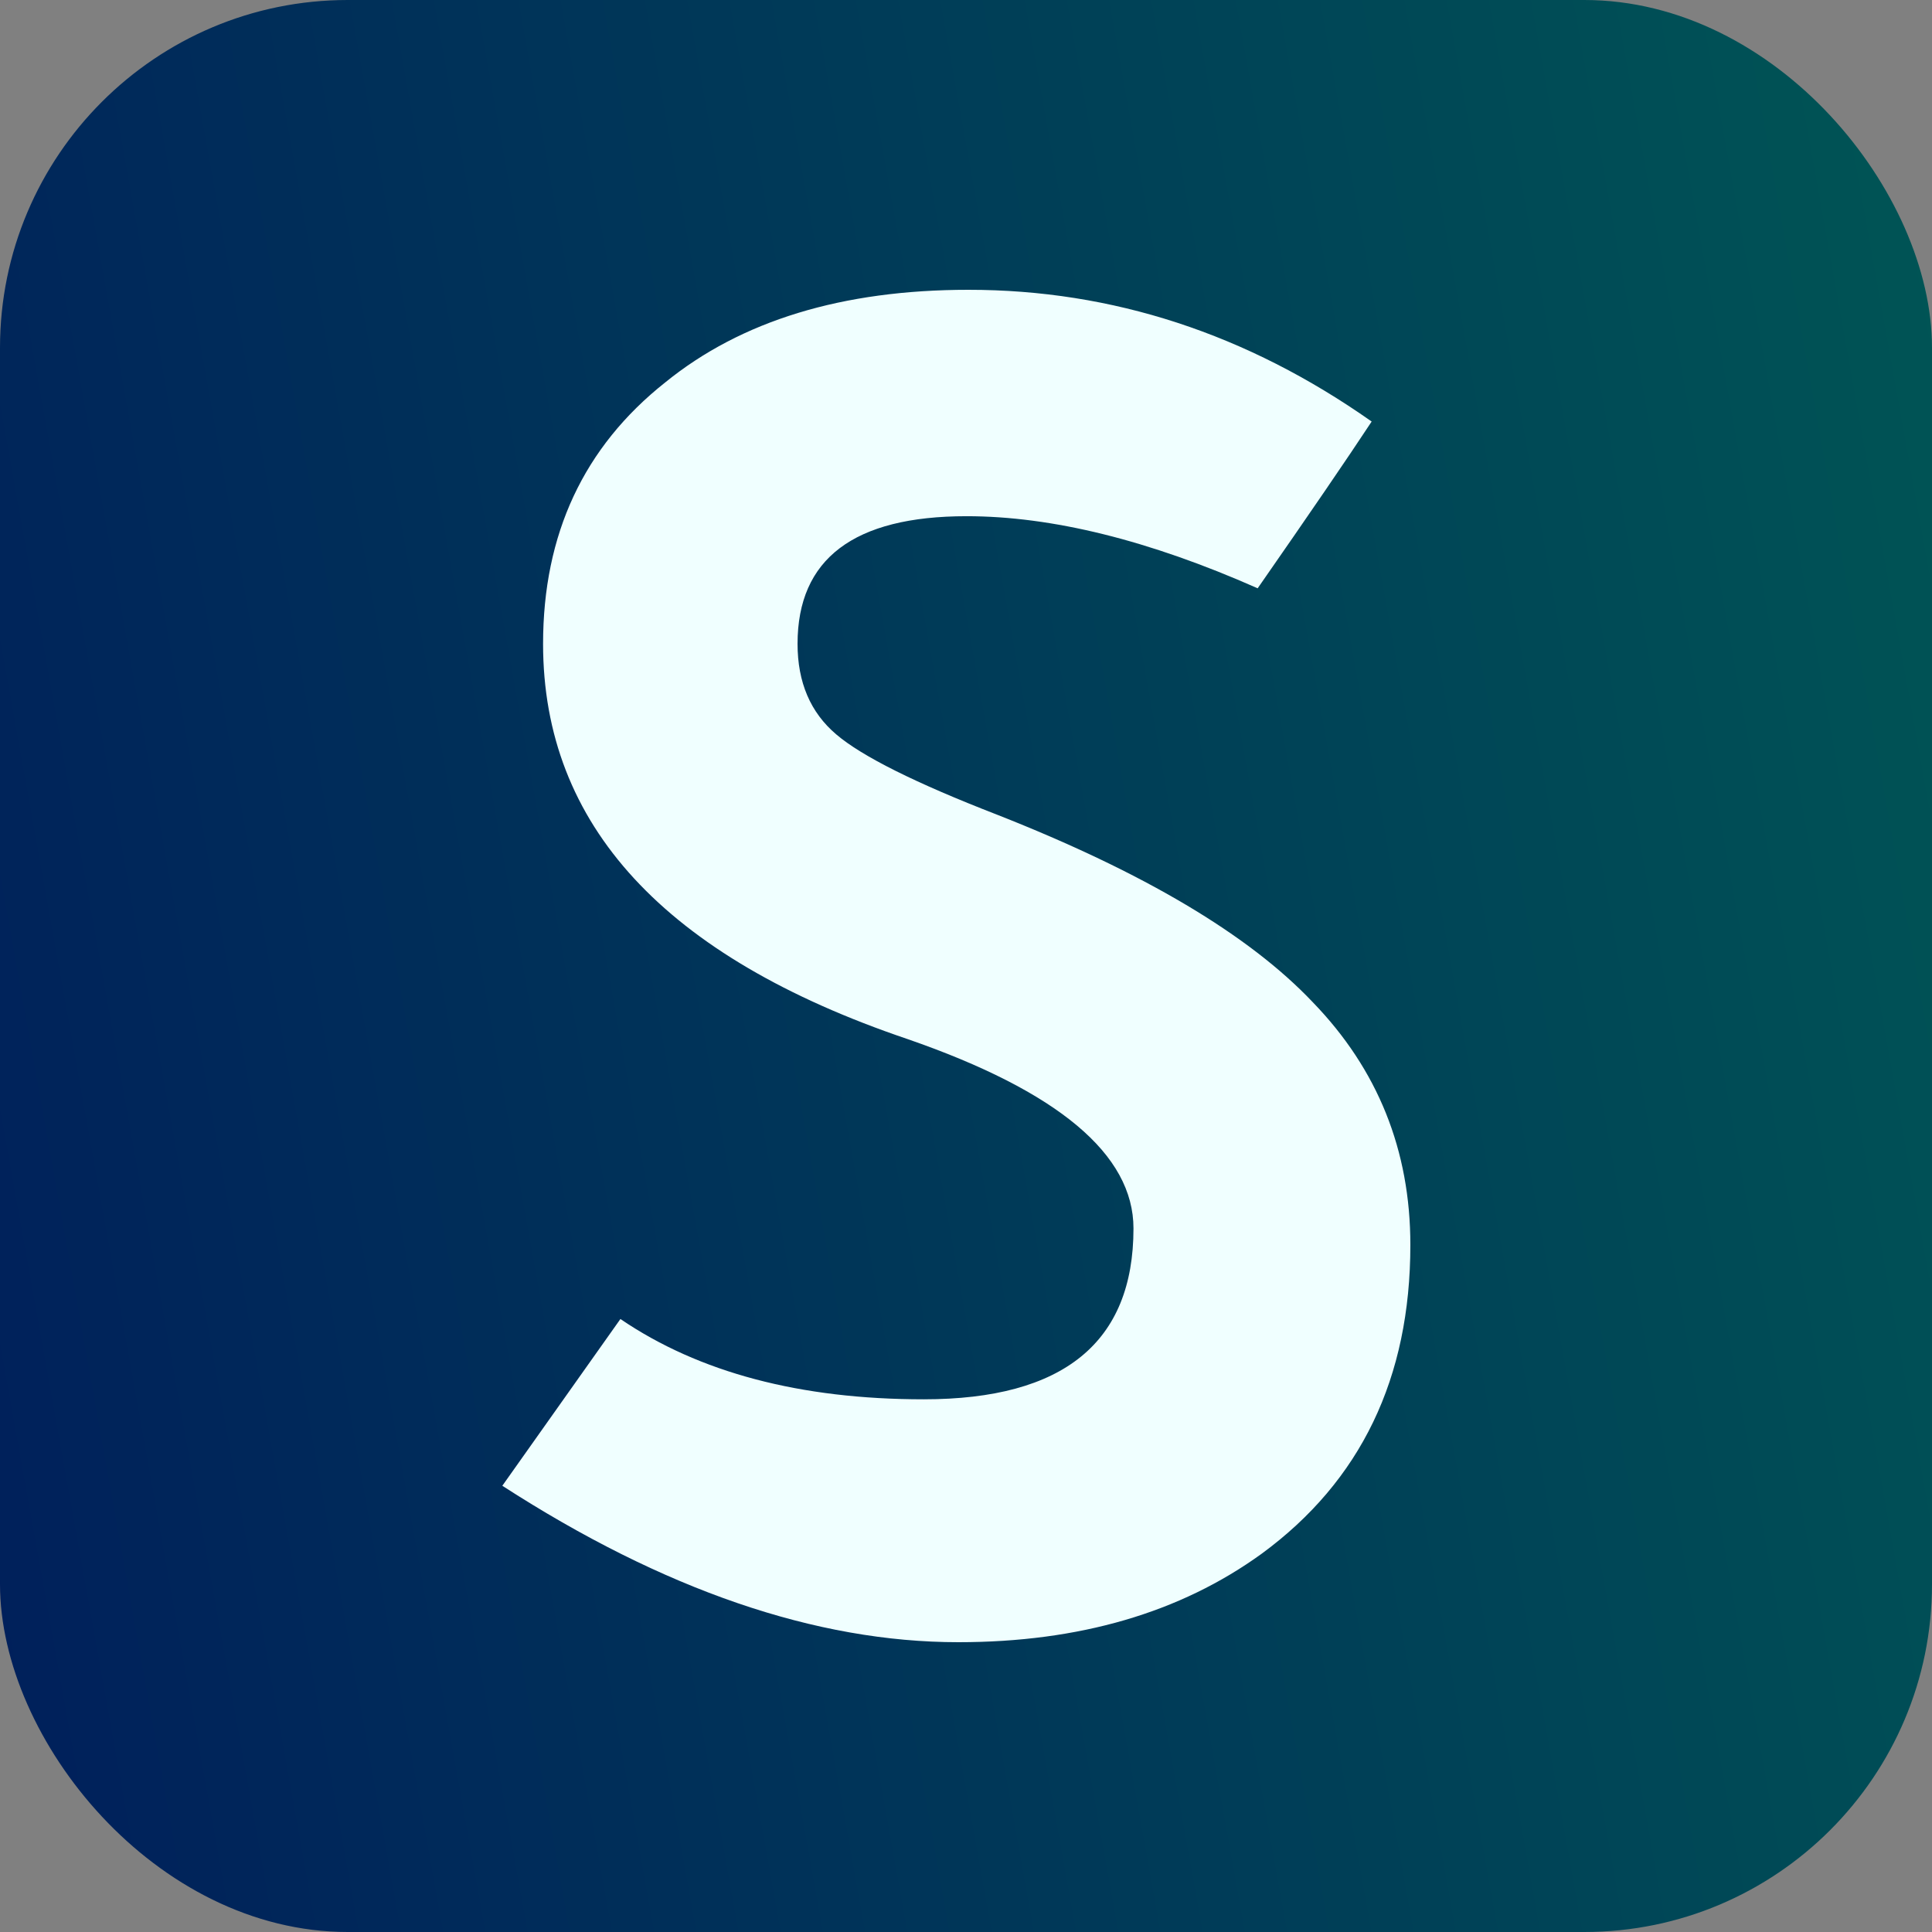
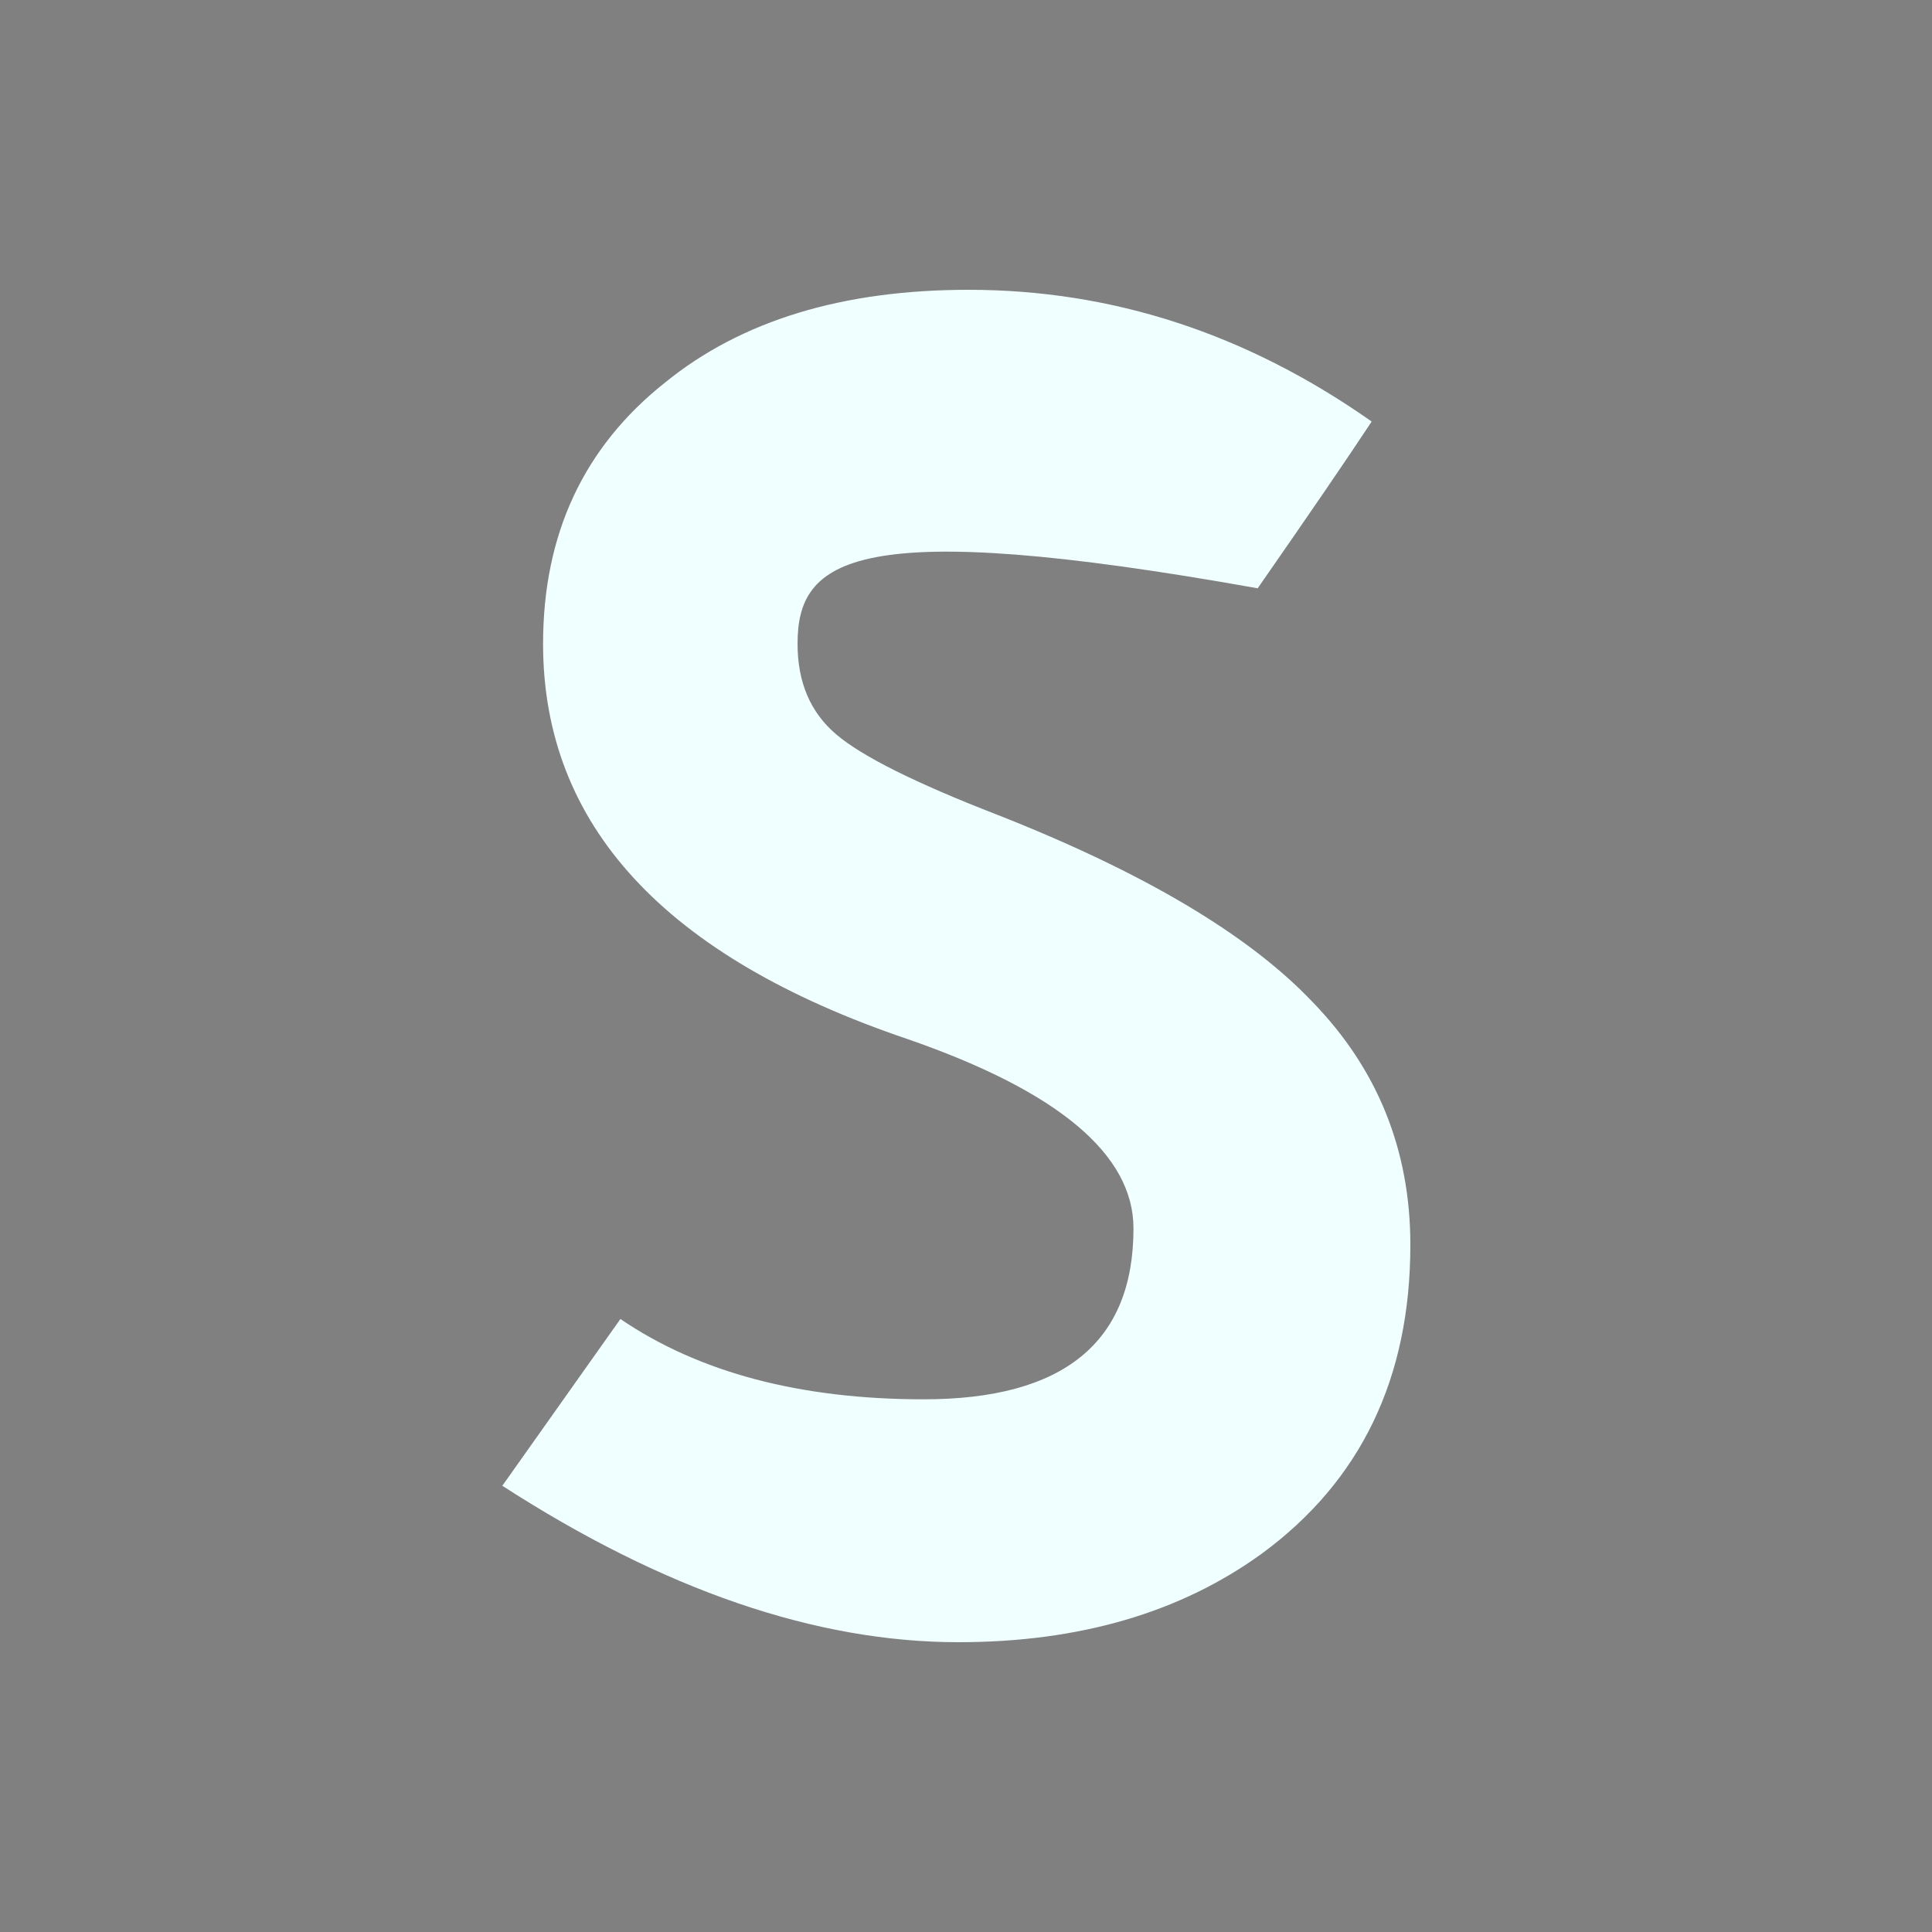
<svg xmlns="http://www.w3.org/2000/svg" width="32" height="32" viewBox="0 0 32 32" fill="none">
  <rect x="0" y="0" width="32" height="32" fill="#808080" stroke="none" />
-   <rect width="32" height="32" rx="5.76" fill="url(#paint0_linear_58_63)" />
-   <path d="M22.719 6.982C22.315 7.596 21.685 8.516 20.831 9.744C19.032 8.948 17.425 8.55 16.009 8.55C14.143 8.55 13.21 9.255 13.21 10.664C13.21 11.301 13.423 11.801 13.851 12.164C14.278 12.528 15.166 12.971 16.515 13.494C18.942 14.449 20.685 15.483 21.741 16.597C22.82 17.71 23.36 19.052 23.36 20.62C23.36 22.825 22.54 24.529 20.898 25.734C19.549 26.711 17.875 27.2 15.874 27.2C13.513 27.2 10.995 26.336 8.32 24.609L10.276 21.847C11.58 22.734 13.255 23.177 15.3 23.177C17.616 23.177 18.774 22.234 18.774 20.347C18.774 19.12 17.526 18.074 15.031 17.21C11.007 15.847 8.995 13.665 8.995 10.664C8.995 8.846 9.669 7.403 11.018 6.334C12.277 5.311 13.952 4.8 16.042 4.8C18.425 4.8 20.651 5.527 22.719 6.982Z" fill="#F0FFFF" />
+   <path d="M22.719 6.982C22.315 7.596 21.685 8.516 20.831 9.744C14.143 8.55 13.21 9.255 13.21 10.664C13.21 11.301 13.423 11.801 13.851 12.164C14.278 12.528 15.166 12.971 16.515 13.494C18.942 14.449 20.685 15.483 21.741 16.597C22.82 17.71 23.36 19.052 23.36 20.62C23.36 22.825 22.54 24.529 20.898 25.734C19.549 26.711 17.875 27.2 15.874 27.2C13.513 27.2 10.995 26.336 8.32 24.609L10.276 21.847C11.58 22.734 13.255 23.177 15.3 23.177C17.616 23.177 18.774 22.234 18.774 20.347C18.774 19.12 17.526 18.074 15.031 17.21C11.007 15.847 8.995 13.665 8.995 10.664C8.995 8.846 9.669 7.403 11.018 6.334C12.277 5.311 13.952 4.8 16.042 4.8C18.425 4.8 20.651 5.527 22.719 6.982Z" fill="#F0FFFF" />
  <defs>
    <linearGradient id="paint0_linear_58_63" x1="32" y1="3.4037e-06" x2="-4.567" y2="6.566" gradientUnits="userSpaceOnUse">
      <stop stop-color="#005555" />
      <stop offset="1" stop-color="#001F5B" />
    </linearGradient>
  </defs>
</svg>